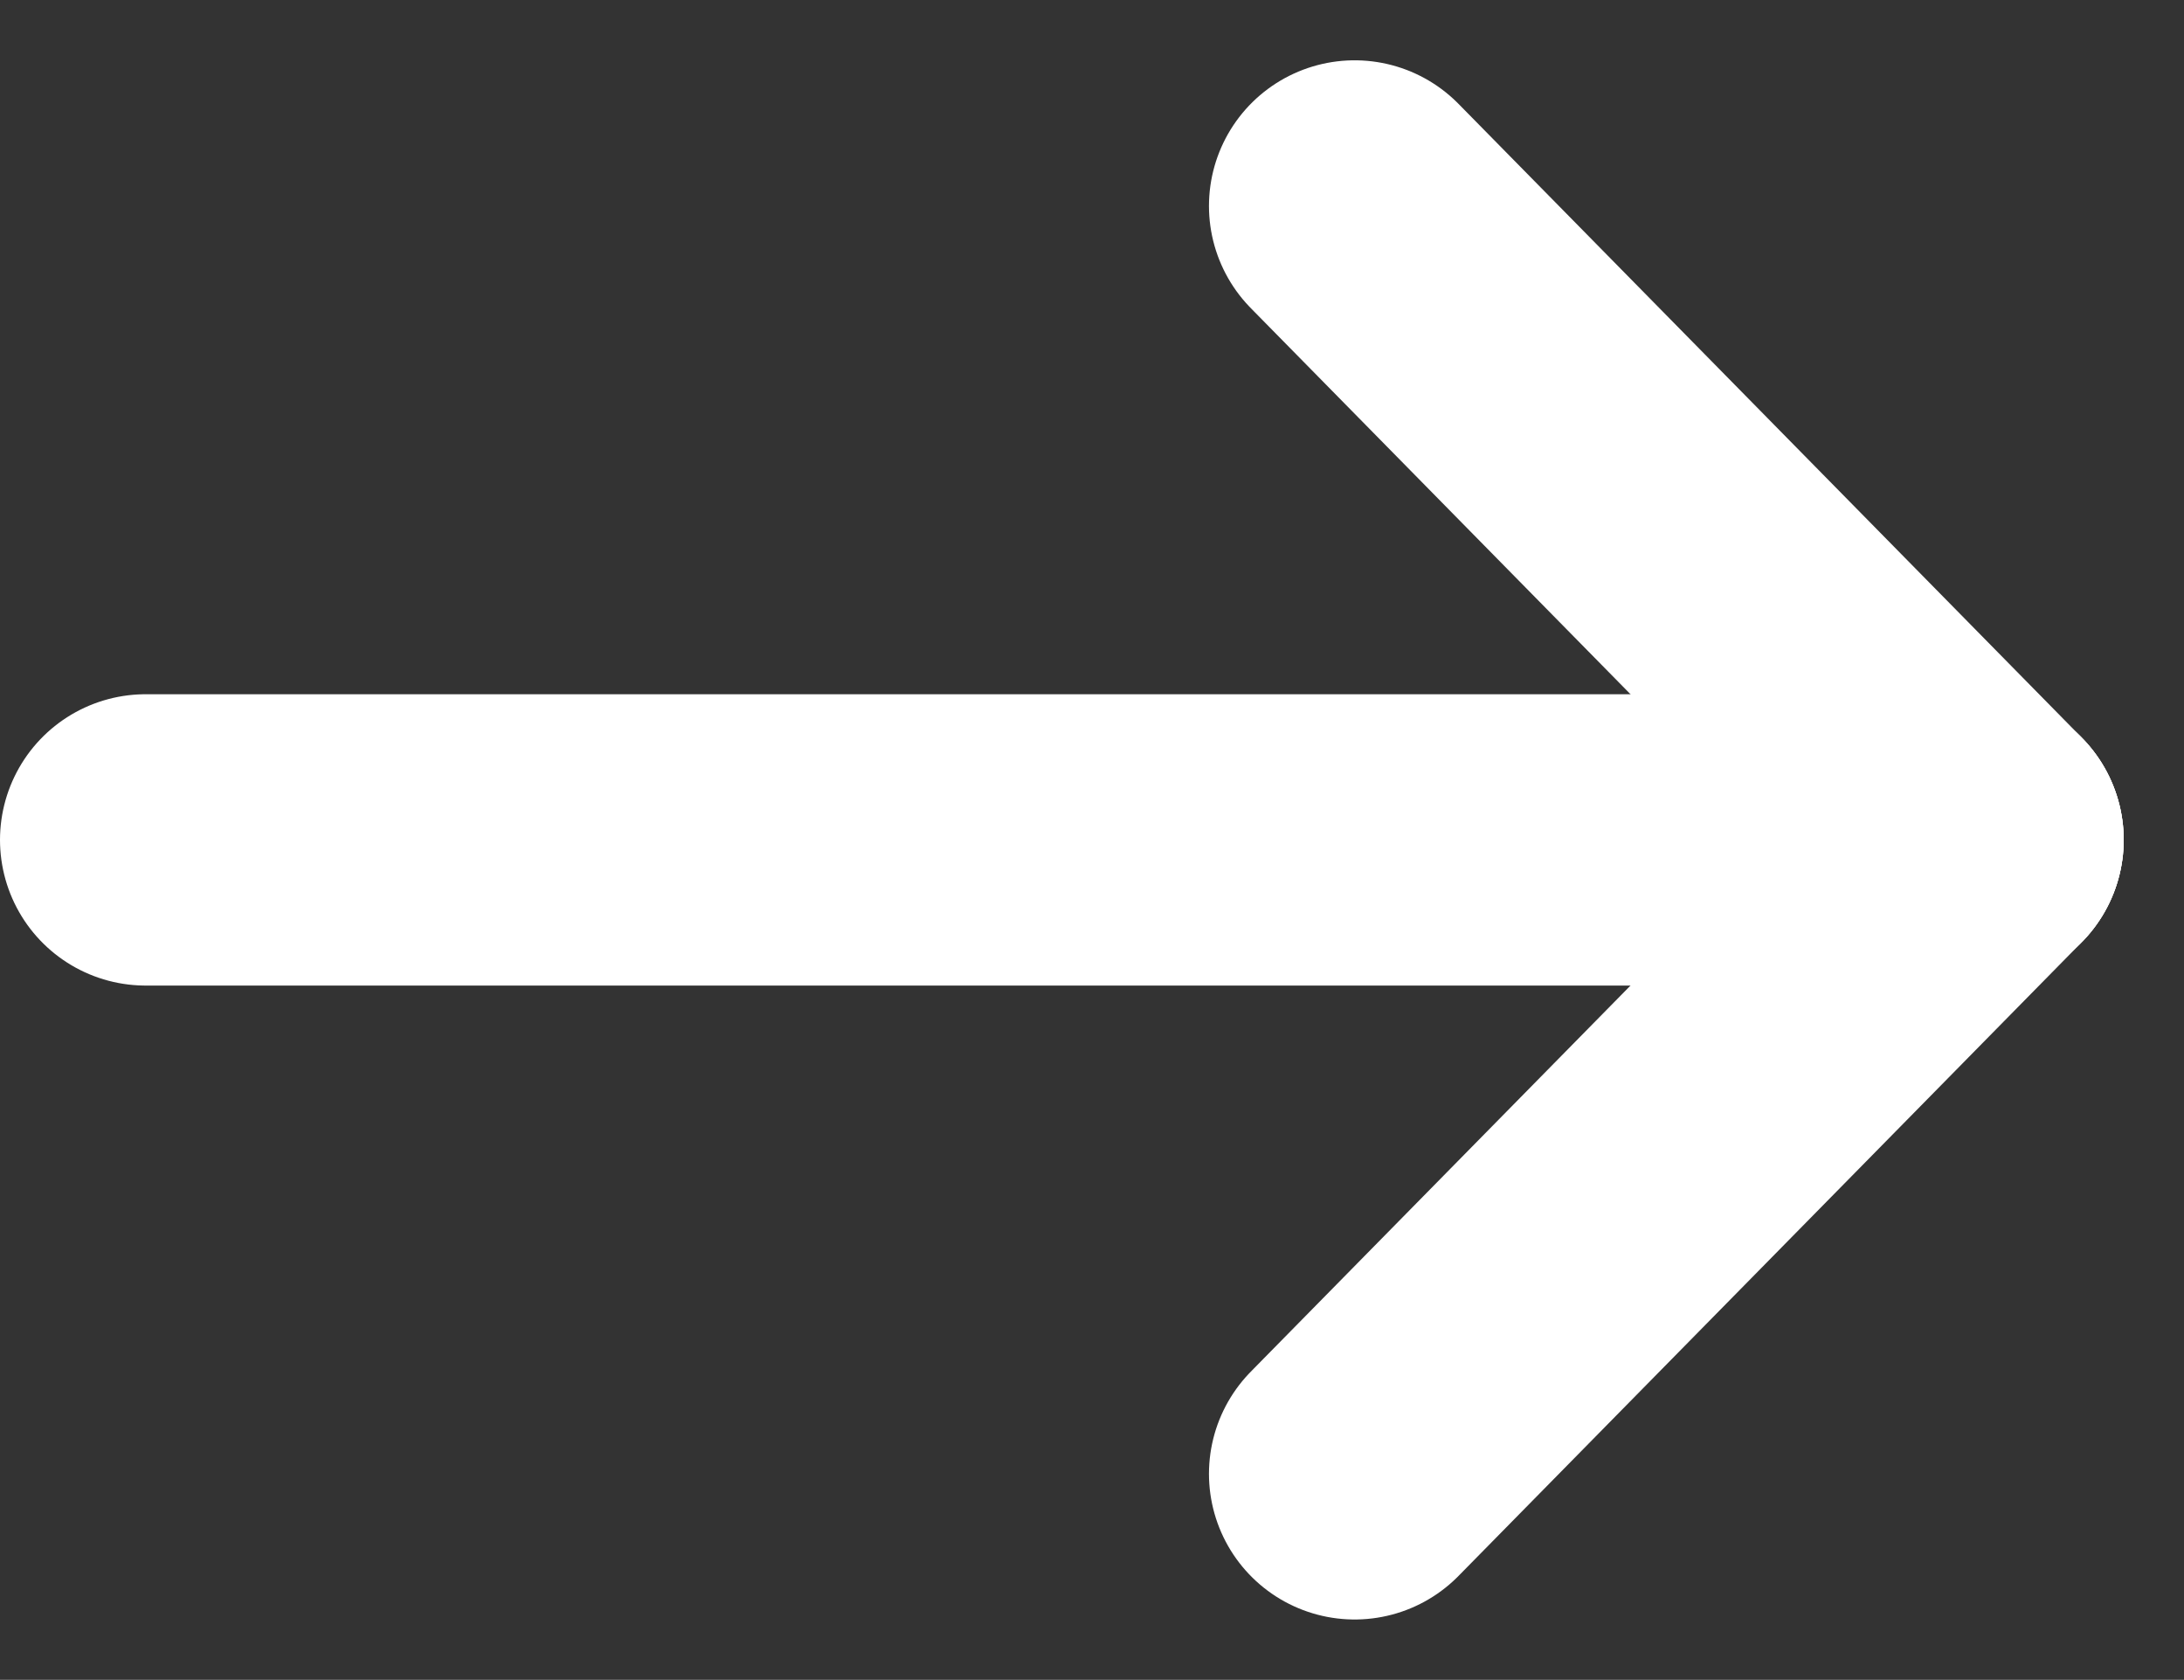
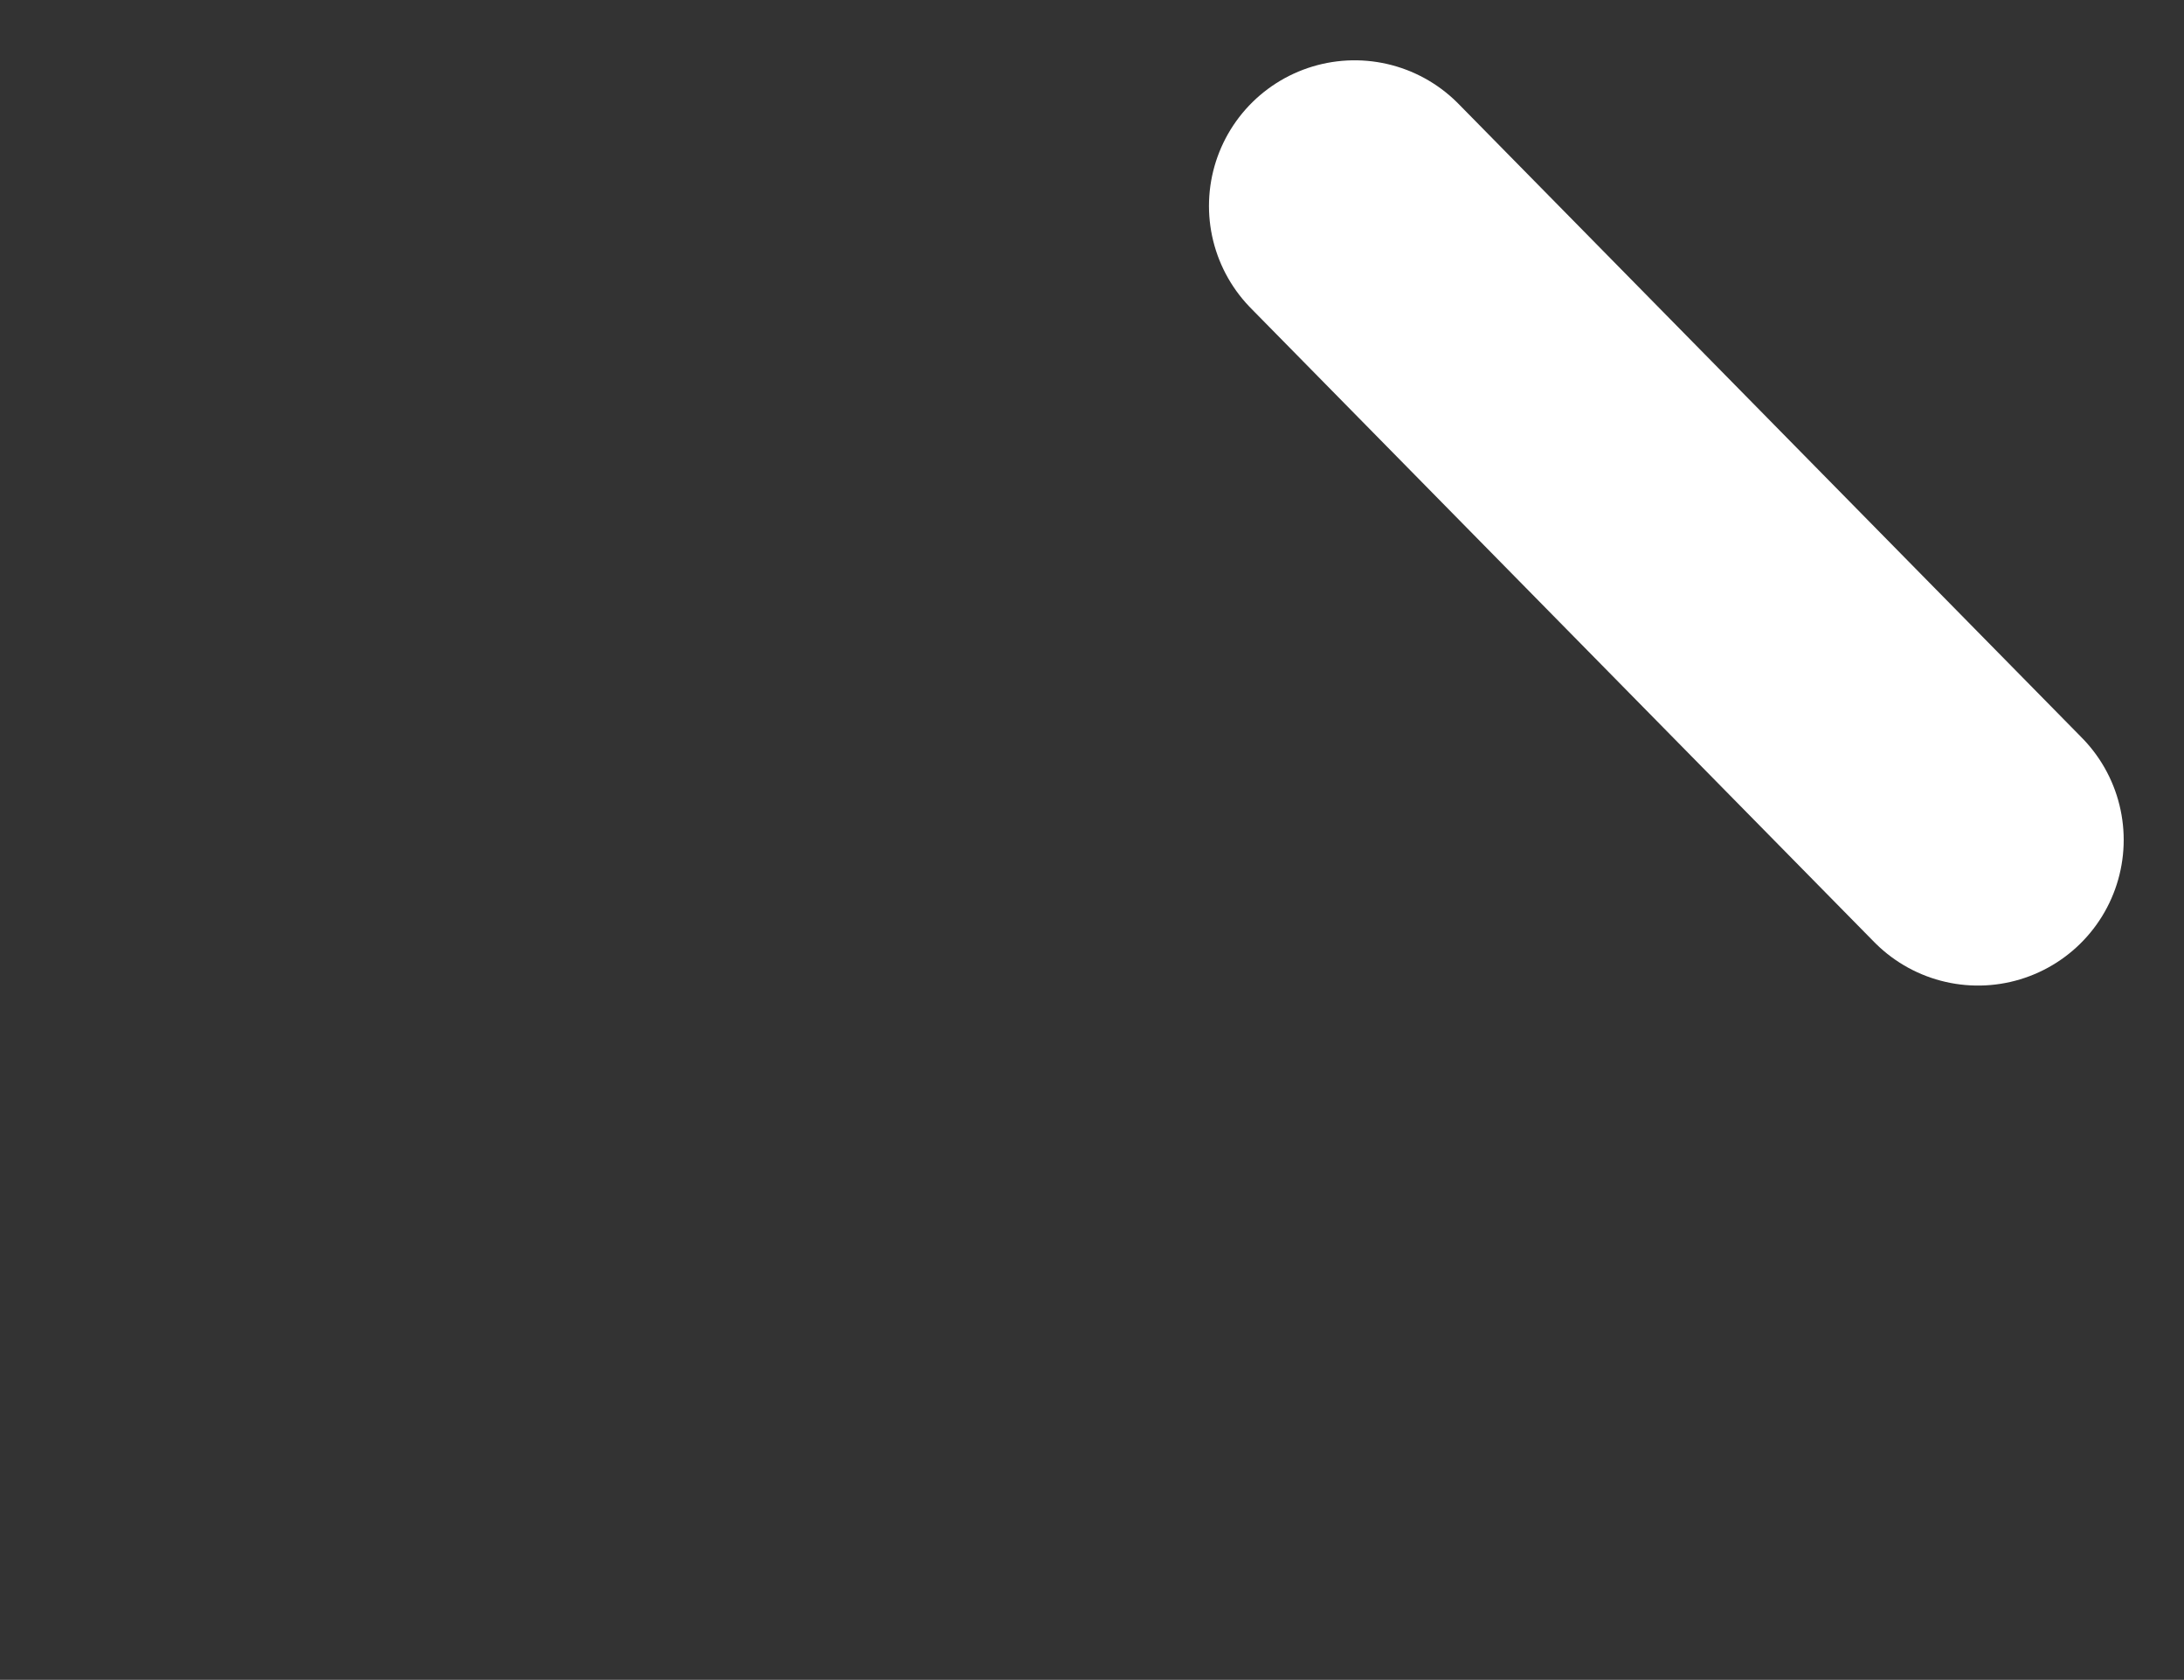
<svg xmlns="http://www.w3.org/2000/svg" width="14.994" height="11.532" viewBox="0 0 14.994 11.532">
  <rect x="0" y="0" width="14.994" height="11.532" fill="#333333" stroke="none" />
  <g id="Group_1096" data-name="Group 1096" transform="translate(-268.041 1.414)">
-     <line id="Line_66" data-name="Line 66" x2="12.58" transform="translate(269.041 4.352)" fill="none" stroke="#ffffff" stroke-linecap="round" stroke-width="2" />
    <line id="Line_67" data-name="Line 67" x2="4.28" y2="4.352" transform="translate(277.341)" fill="none" stroke="#ffffff" stroke-linecap="round" stroke-width="2" />
-     <line id="Line_68" data-name="Line 68" y1="4.352" x2="4.28" transform="translate(277.341 4.352)" fill="none" stroke="#ffffff" stroke-linecap="round" stroke-width="2" />
  </g>
</svg>